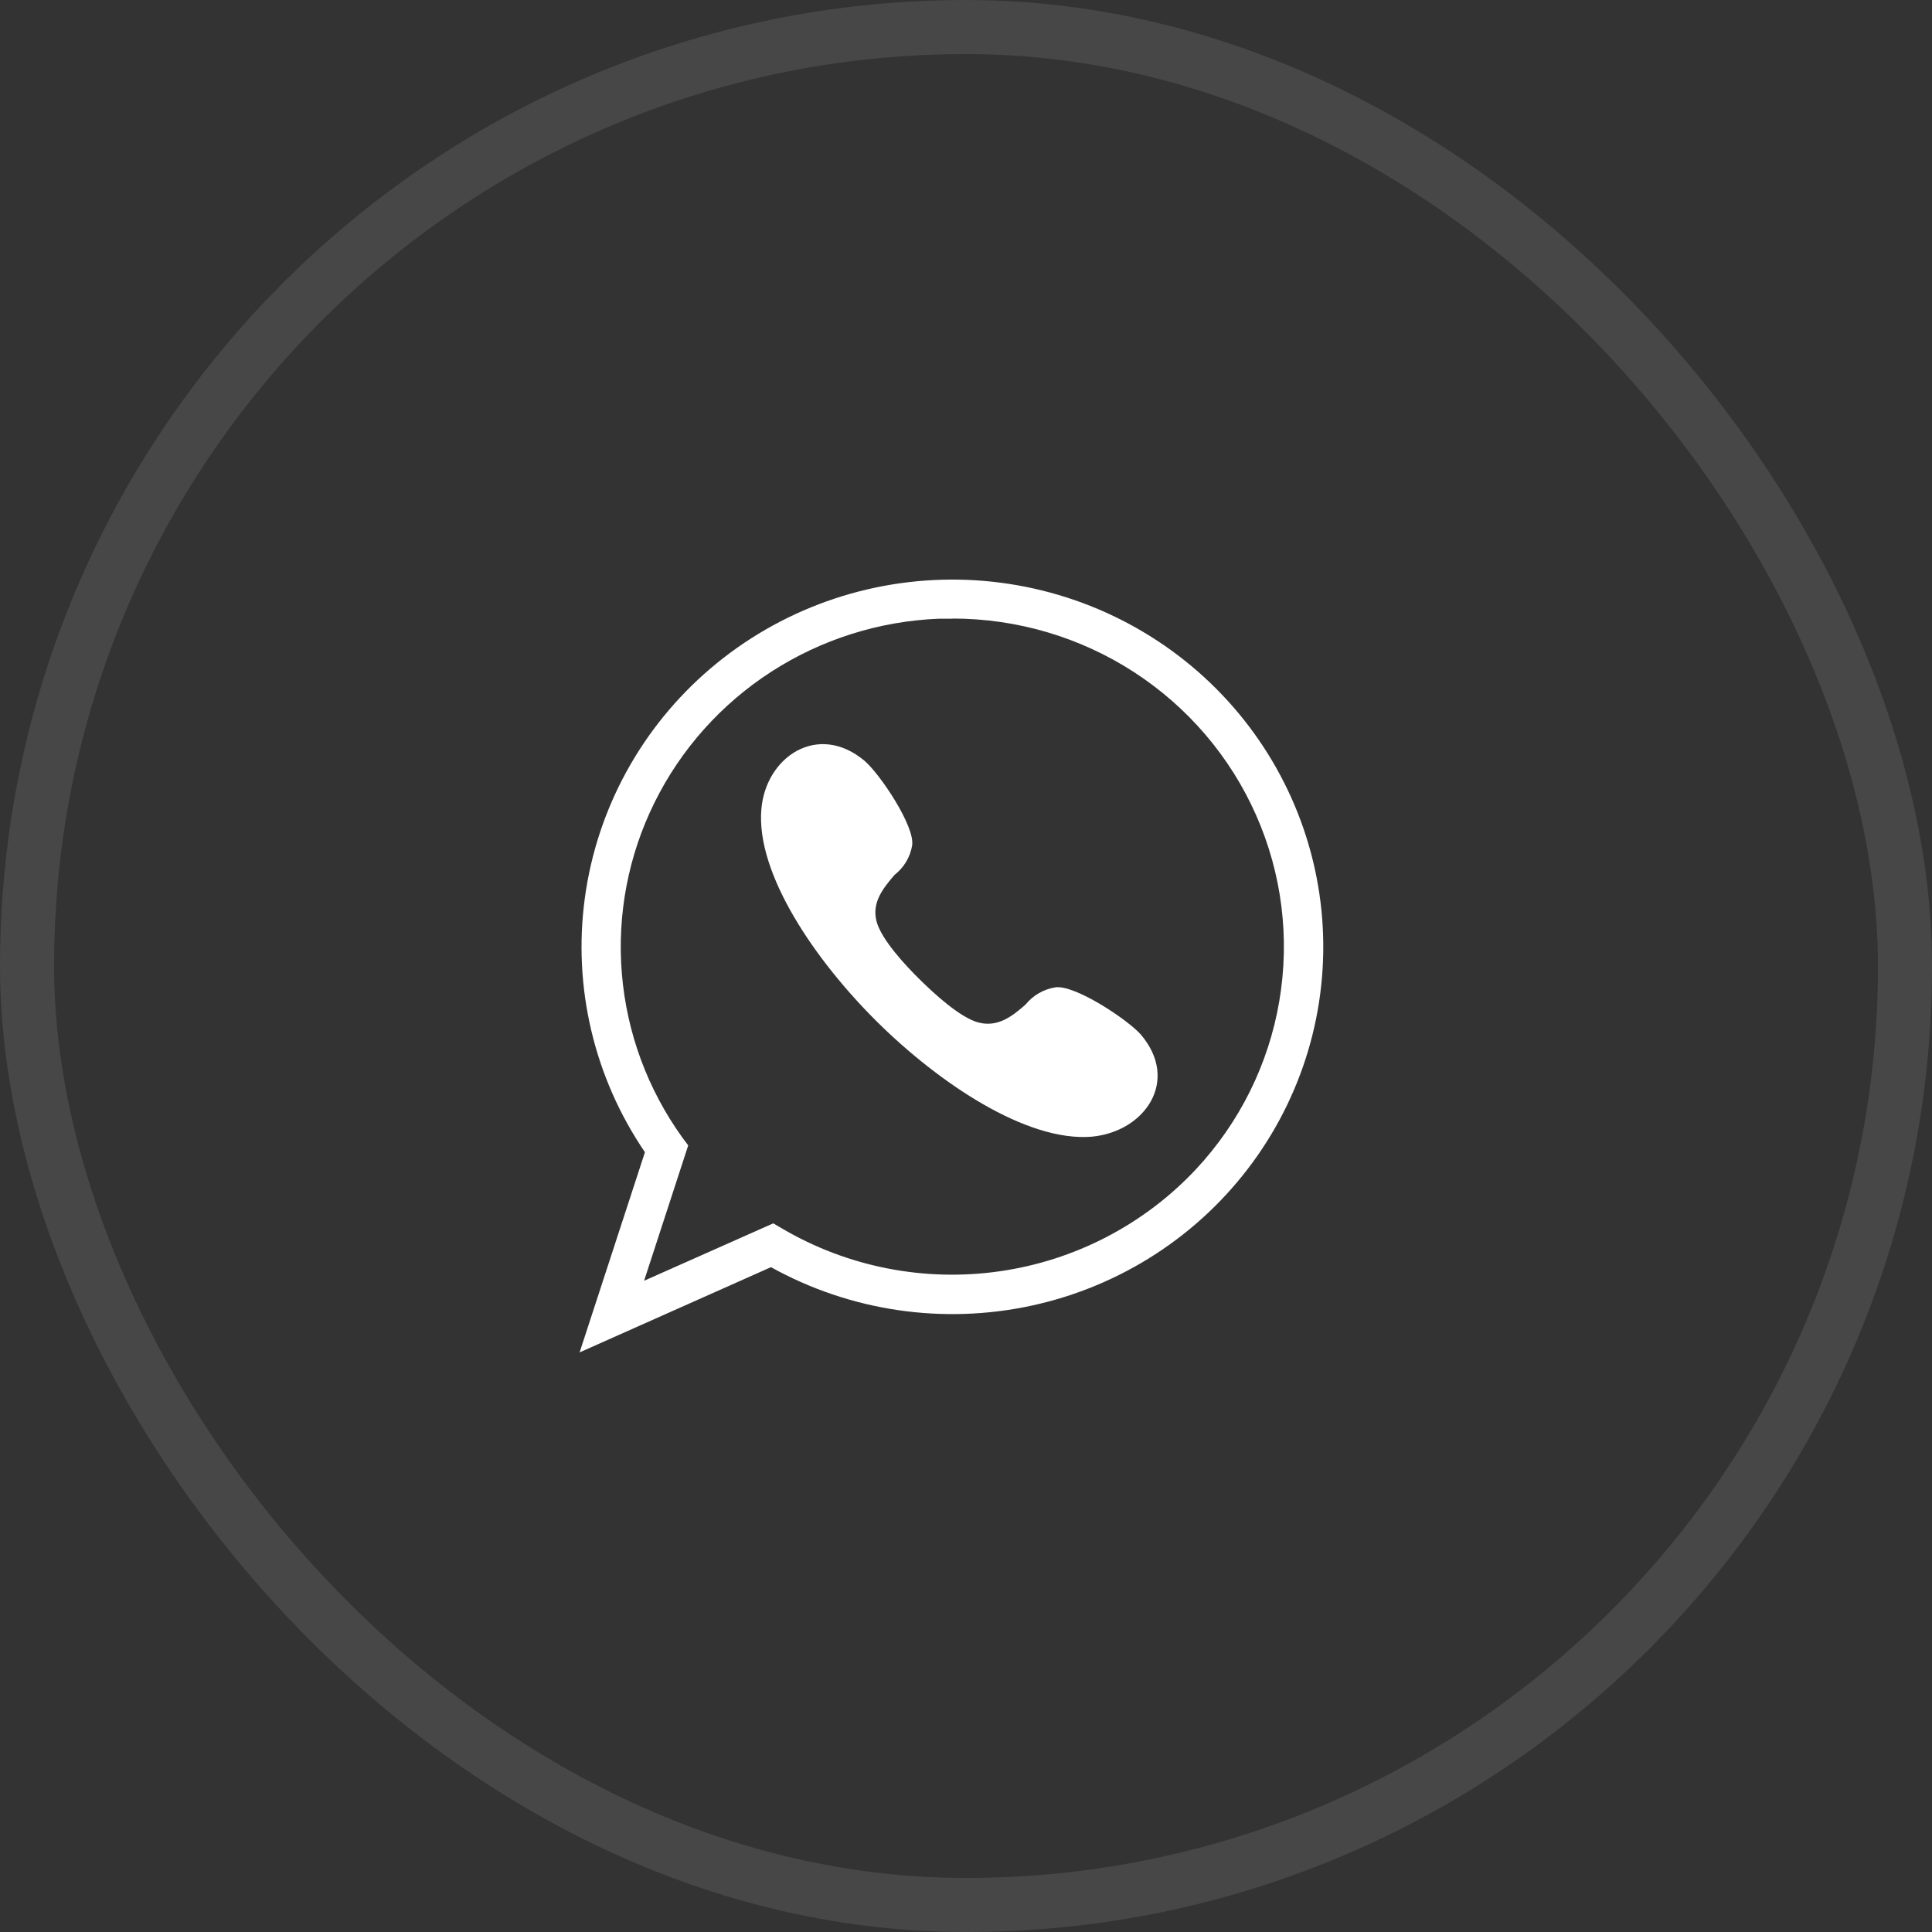
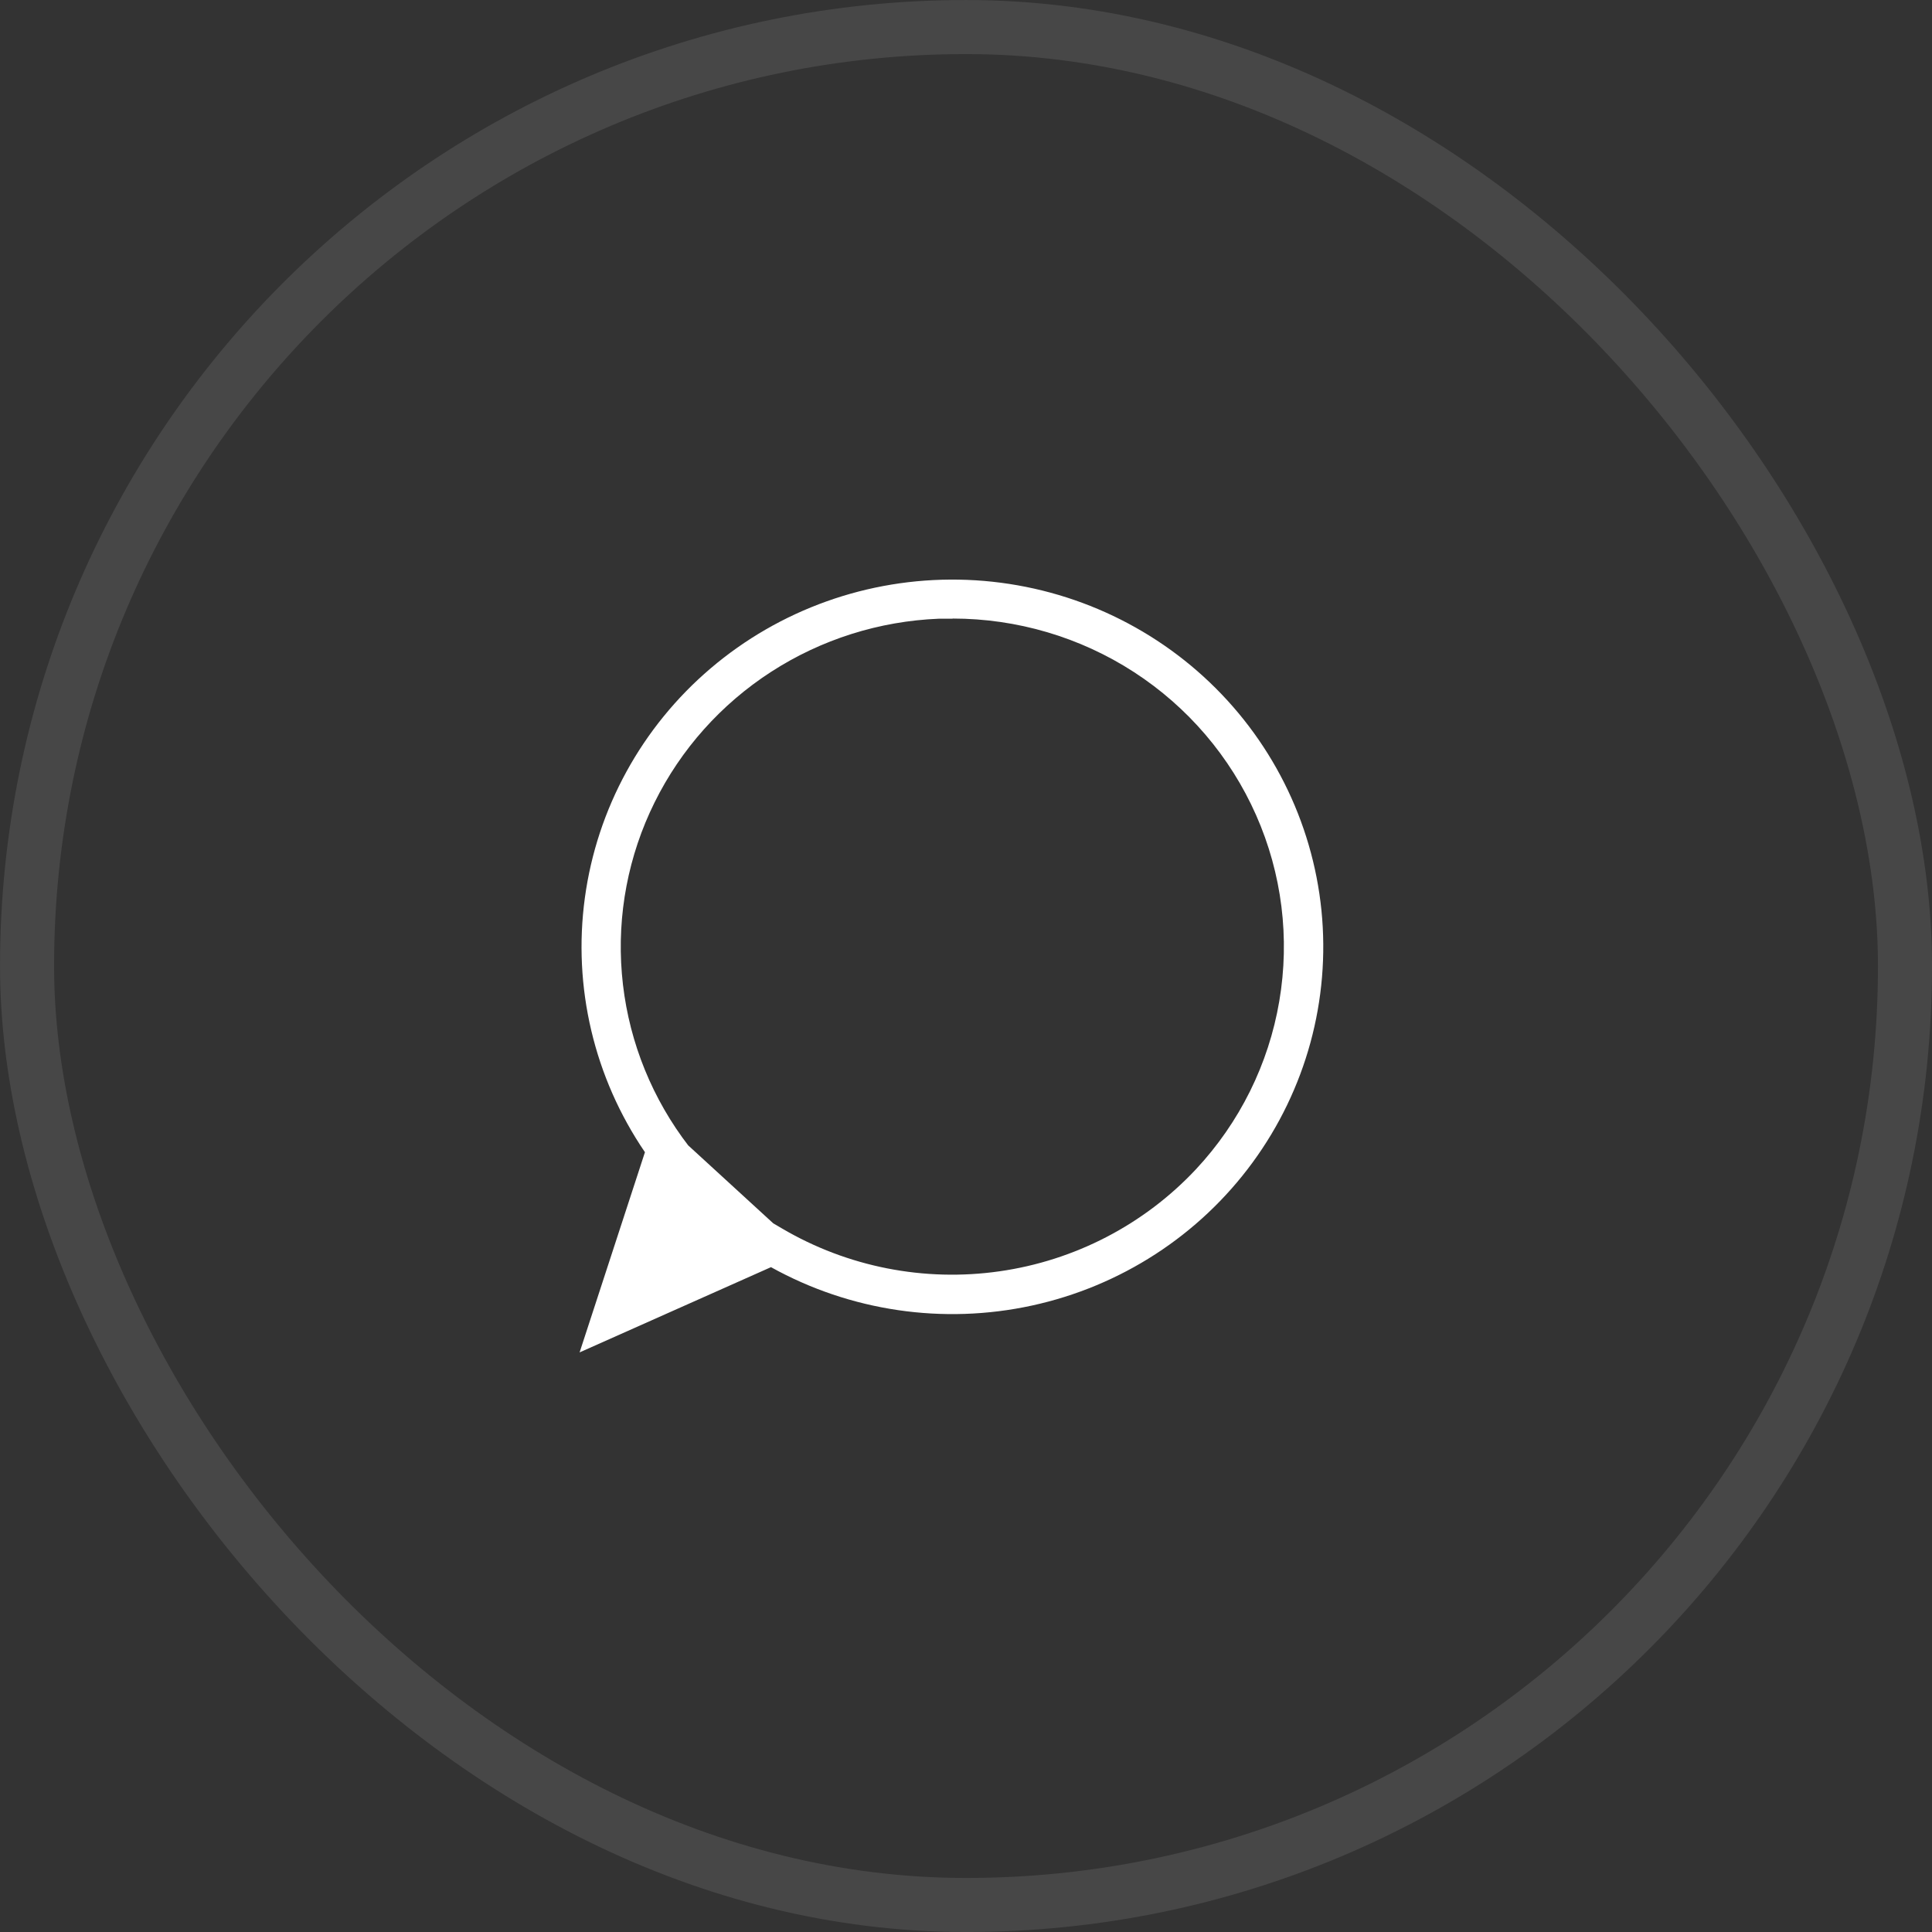
<svg xmlns="http://www.w3.org/2000/svg" width="50" height="50" viewBox="0 0 50 50" fill="none">
  <rect x="0" y="0" width="50" height="50" fill="#333333" stroke="none" />
  <rect opacity="0.1" x="0.7" y="0.7" width="48.601" height="48.601" rx="24.3" stroke="white" stroke-width="1.399" />
-   <path d="M15 35L16.691 29.819C15.375 27.888 14.822 25.545 15.136 23.237C15.45 20.928 16.608 18.814 18.392 17.296C20.176 15.778 22.461 14.961 24.813 15.001C27.165 15.041 29.42 15.935 31.15 17.513C32.88 19.091 33.965 21.244 34.199 23.561C34.432 25.879 33.798 28.201 32.416 30.086C31.035 31.972 29.003 33.289 26.705 33.788C24.408 34.287 22.005 33.934 19.953 32.794L15 35ZM24.653 16.012H24.298C22.753 16.074 21.253 16.549 19.958 17.386C18.663 18.223 17.62 19.391 16.94 20.767C16.259 22.142 15.967 23.674 16.094 25.2C16.22 26.727 16.761 28.191 17.658 29.438L17.811 29.643L16.669 33.146L20.012 31.66L20.241 31.794C21.934 32.789 23.92 33.18 25.869 32.901C27.817 32.623 29.611 31.691 30.95 30.262C32.082 29.05 32.832 27.537 33.108 25.909C33.385 24.281 33.177 22.608 32.508 21.096C31.84 19.584 30.741 18.297 29.346 17.393C27.951 16.489 26.32 16.008 24.653 16.008V16.012Z" fill="white" />
-   <path d="M23.807 25.353C24.154 25.696 24.856 26.349 25.337 26.466C25.819 26.583 26.183 26.316 26.542 25.997C26.732 25.762 27.002 25.604 27.303 25.554C27.797 25.466 29.192 26.391 29.526 26.776C30.54 27.969 29.631 29.287 28.258 29.417C26.567 29.559 24.298 28.027 22.7 26.445C21.103 24.863 19.56 22.616 19.704 20.942C19.818 19.586 21.166 18.682 22.37 19.686C22.768 20.021 23.693 21.398 23.605 21.888C23.553 22.186 23.392 22.454 23.152 22.641C22.831 23.013 22.565 23.365 22.683 23.838C22.802 24.311 23.452 25.006 23.807 25.353Z" fill="white" />
+   <path d="M15 35L16.691 29.819C15.375 27.888 14.822 25.545 15.136 23.237C15.45 20.928 16.608 18.814 18.392 17.296C20.176 15.778 22.461 14.961 24.813 15.001C27.165 15.041 29.42 15.935 31.15 17.513C32.88 19.091 33.965 21.244 34.199 23.561C34.432 25.879 33.798 28.201 32.416 30.086C31.035 31.972 29.003 33.289 26.705 33.788C24.408 34.287 22.005 33.934 19.953 32.794L15 35ZM24.653 16.012H24.298C22.753 16.074 21.253 16.549 19.958 17.386C18.663 18.223 17.62 19.391 16.94 20.767C16.259 22.142 15.967 23.674 16.094 25.2C16.22 26.727 16.761 28.191 17.658 29.438L17.811 29.643L20.012 31.66L20.241 31.794C21.934 32.789 23.92 33.18 25.869 32.901C27.817 32.623 29.611 31.691 30.95 30.262C32.082 29.05 32.832 27.537 33.108 25.909C33.385 24.281 33.177 22.608 32.508 21.096C31.84 19.584 30.741 18.297 29.346 17.393C27.951 16.489 26.32 16.008 24.653 16.008V16.012Z" fill="white" />
</svg>